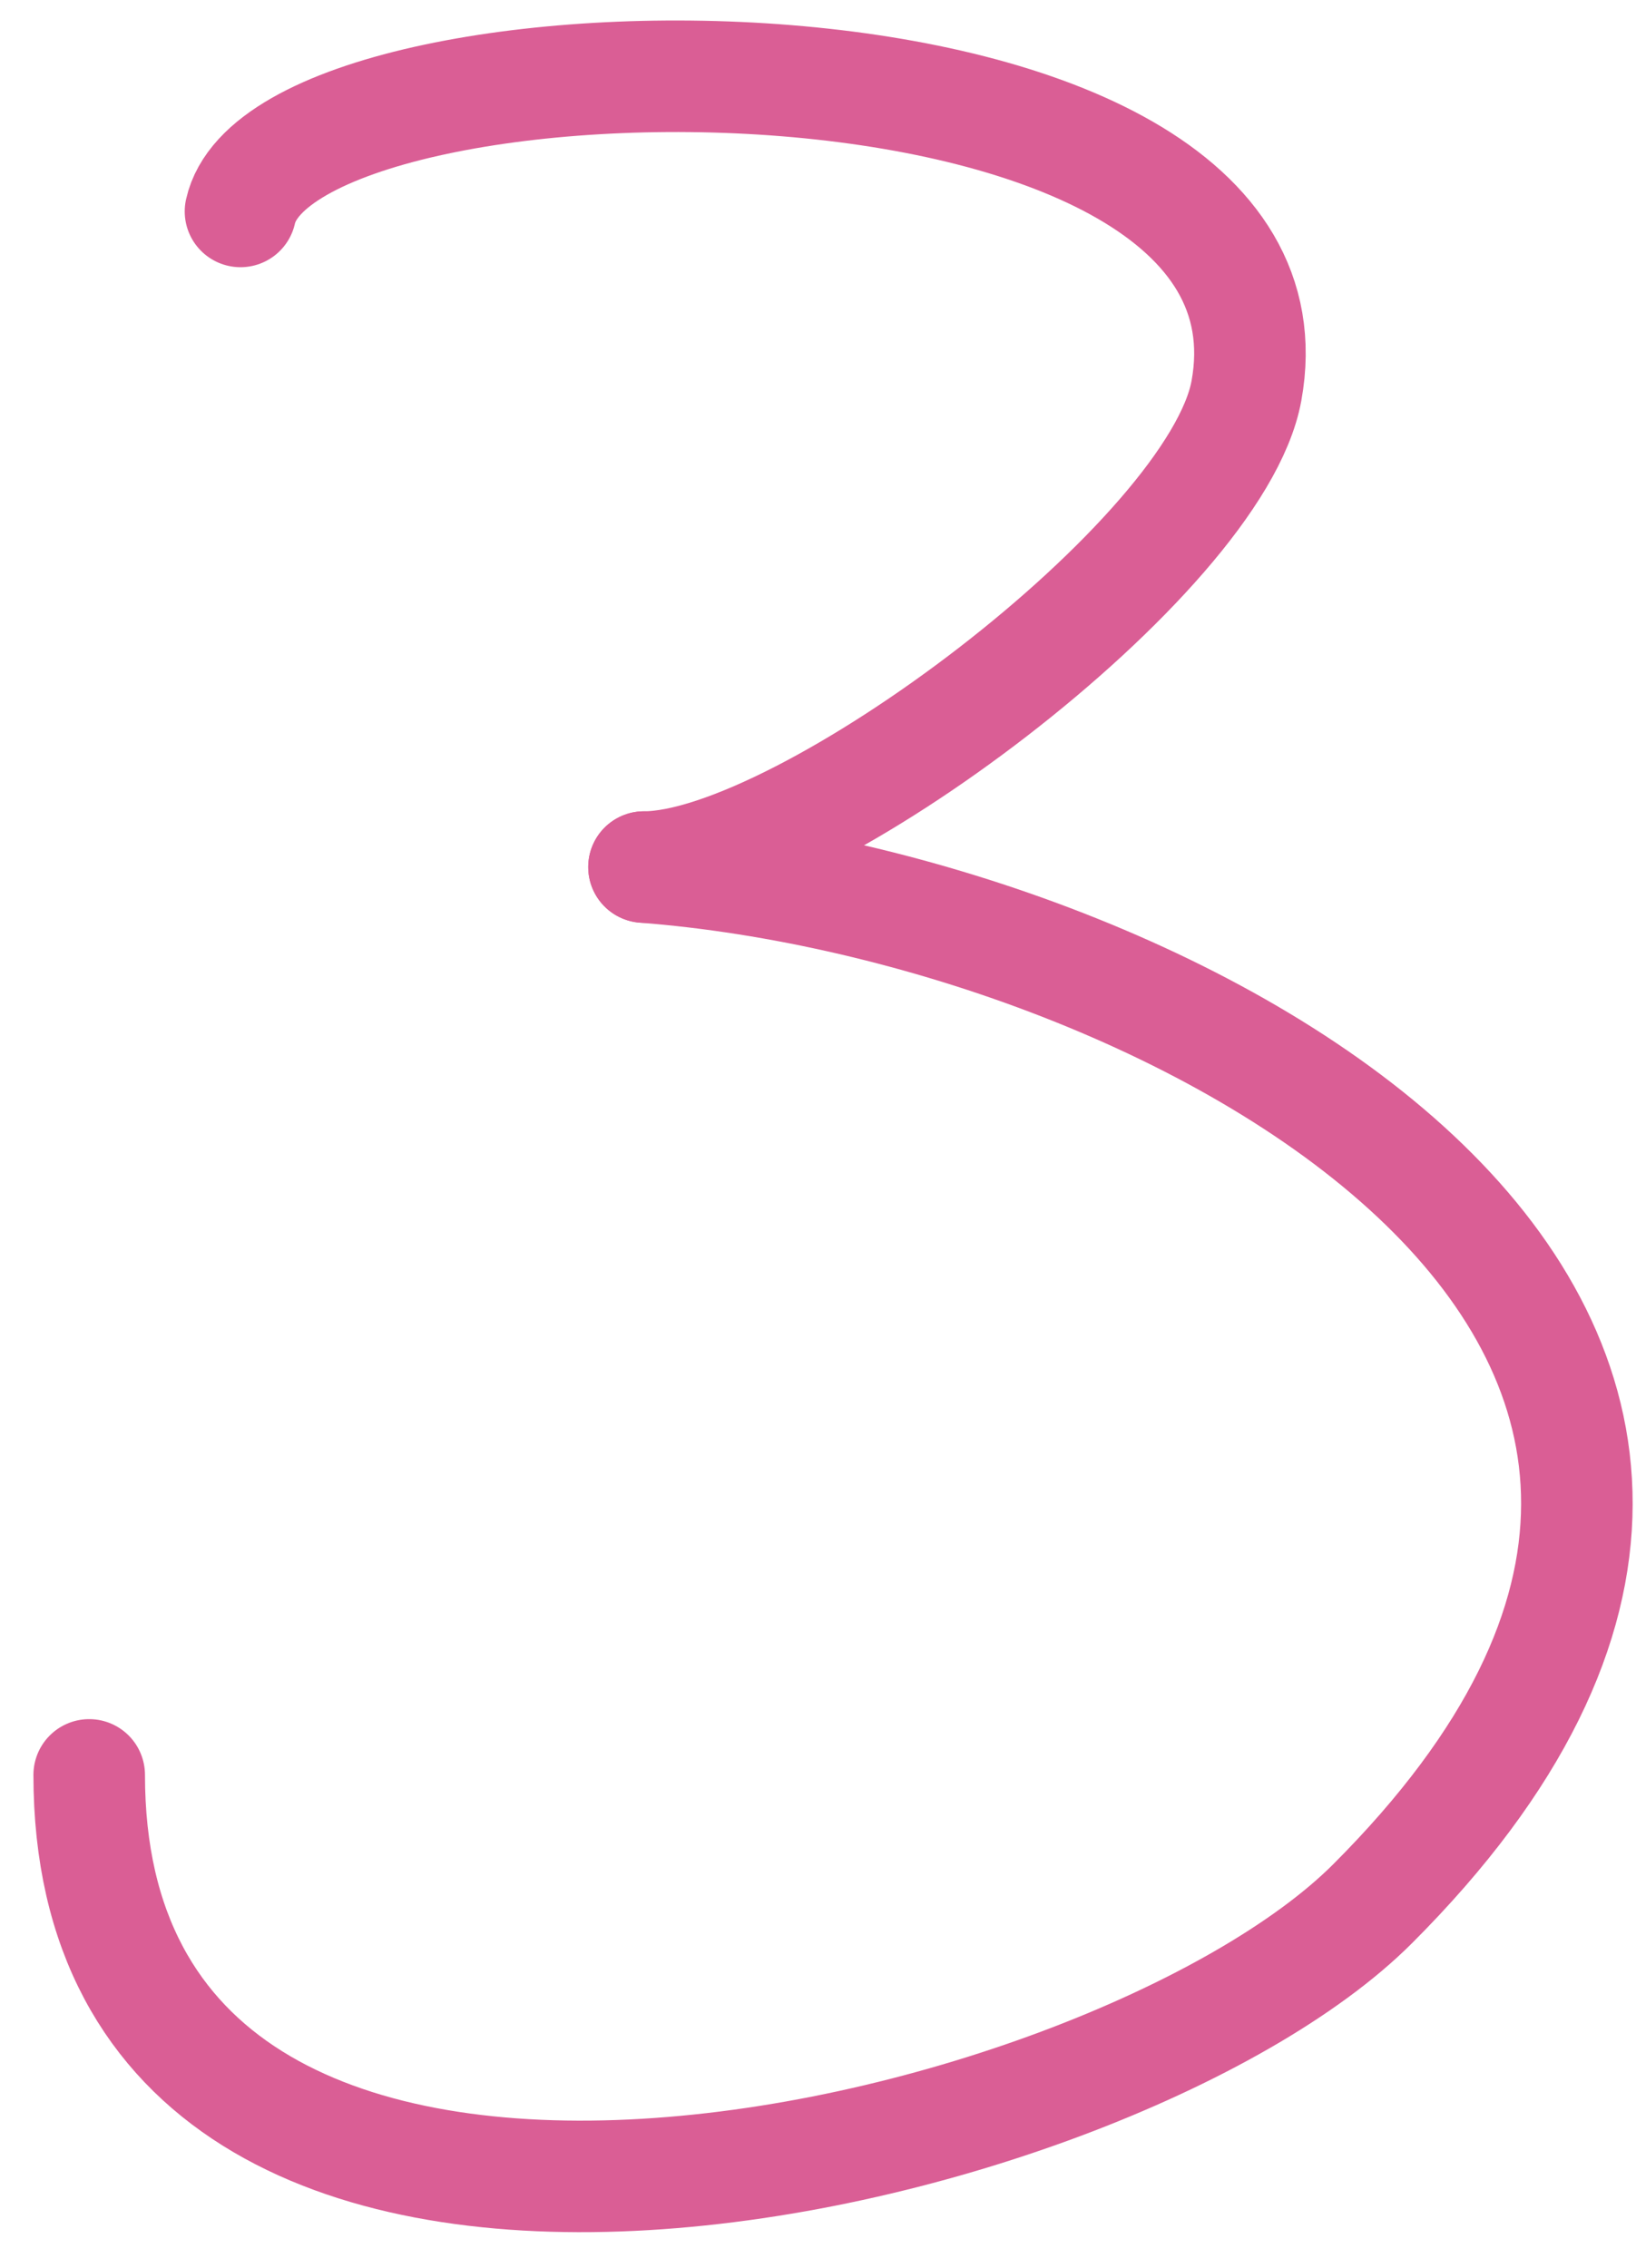
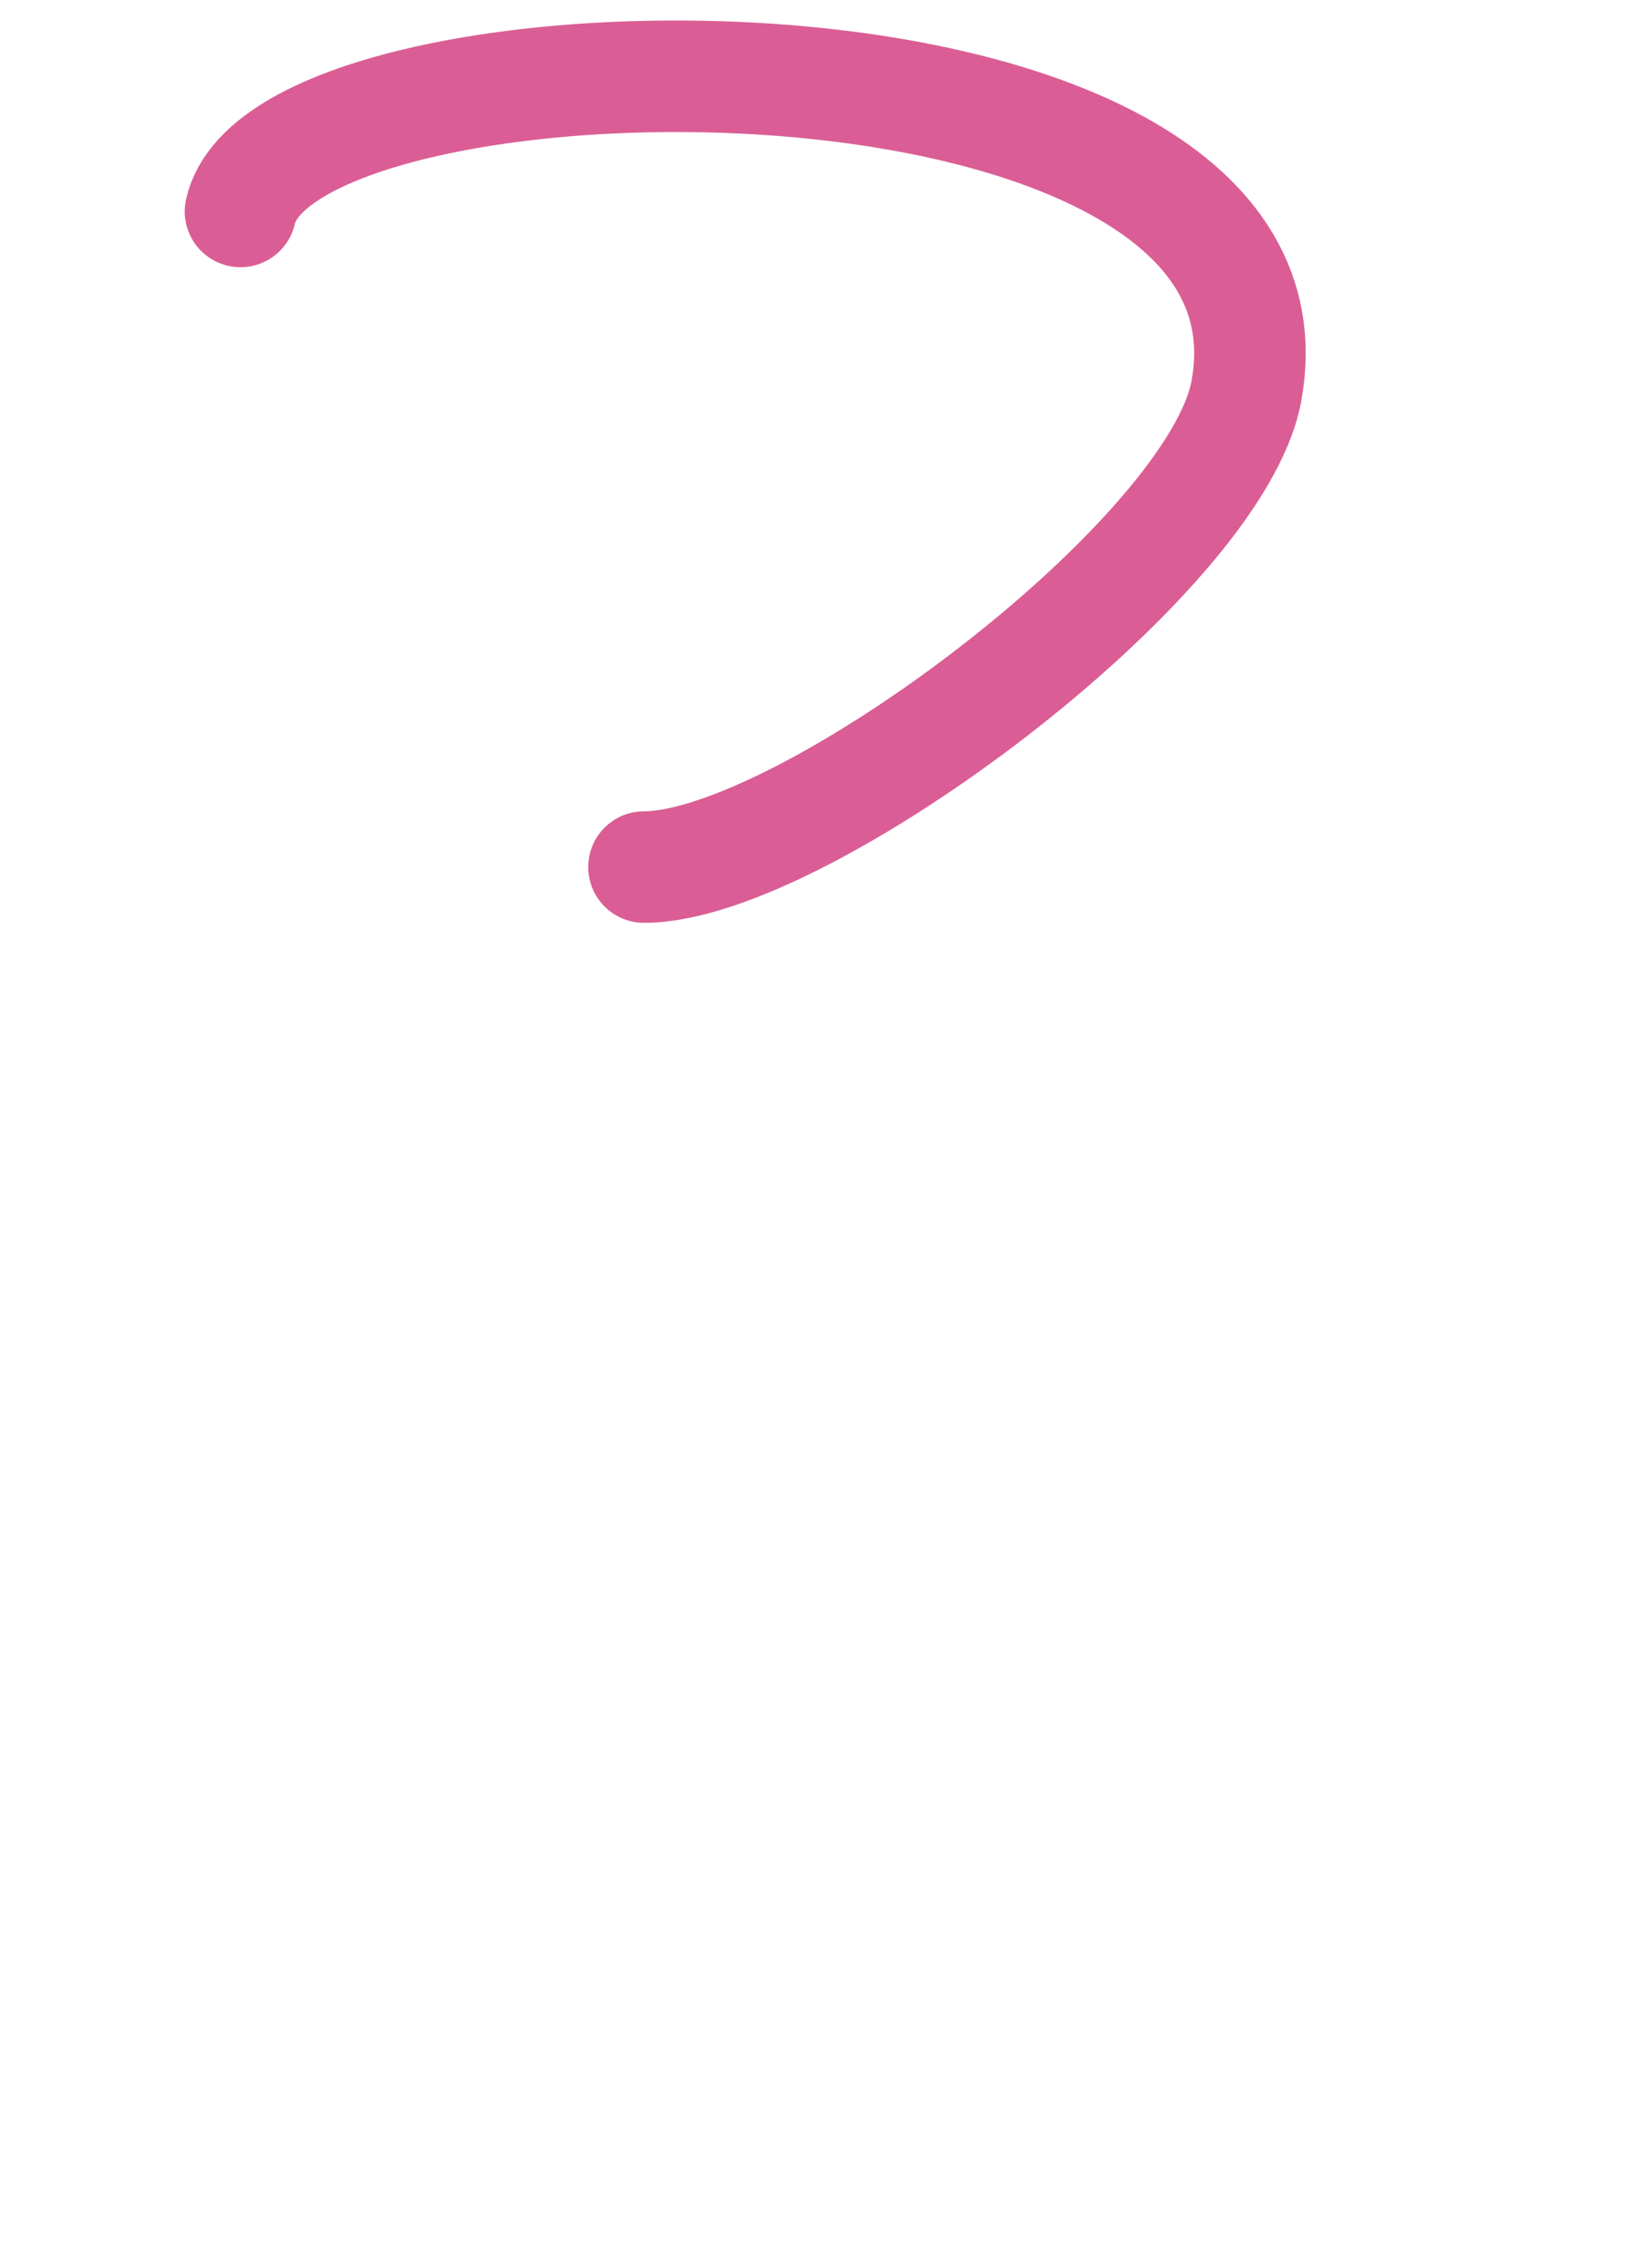
<svg xmlns="http://www.w3.org/2000/svg" width="44" height="61" viewBox="0 0 44 61" fill="none">
  <path d="M6.468 5.687C7.647 0.384 35.433 0.005 33.523 10.51C32.705 15.009 21.586 23.321 17.32 23.321" stroke="#DA5E95" stroke-width="3" stroke-linecap="round" />
-   <path d="M17.32 23.321C31.646 24.423 52.422 35.698 36.915 51.205C29.804 58.316 2.399 64.717 2.399 47.739" stroke="#DA5E95" stroke-width="3" stroke-linecap="round" />
</svg>